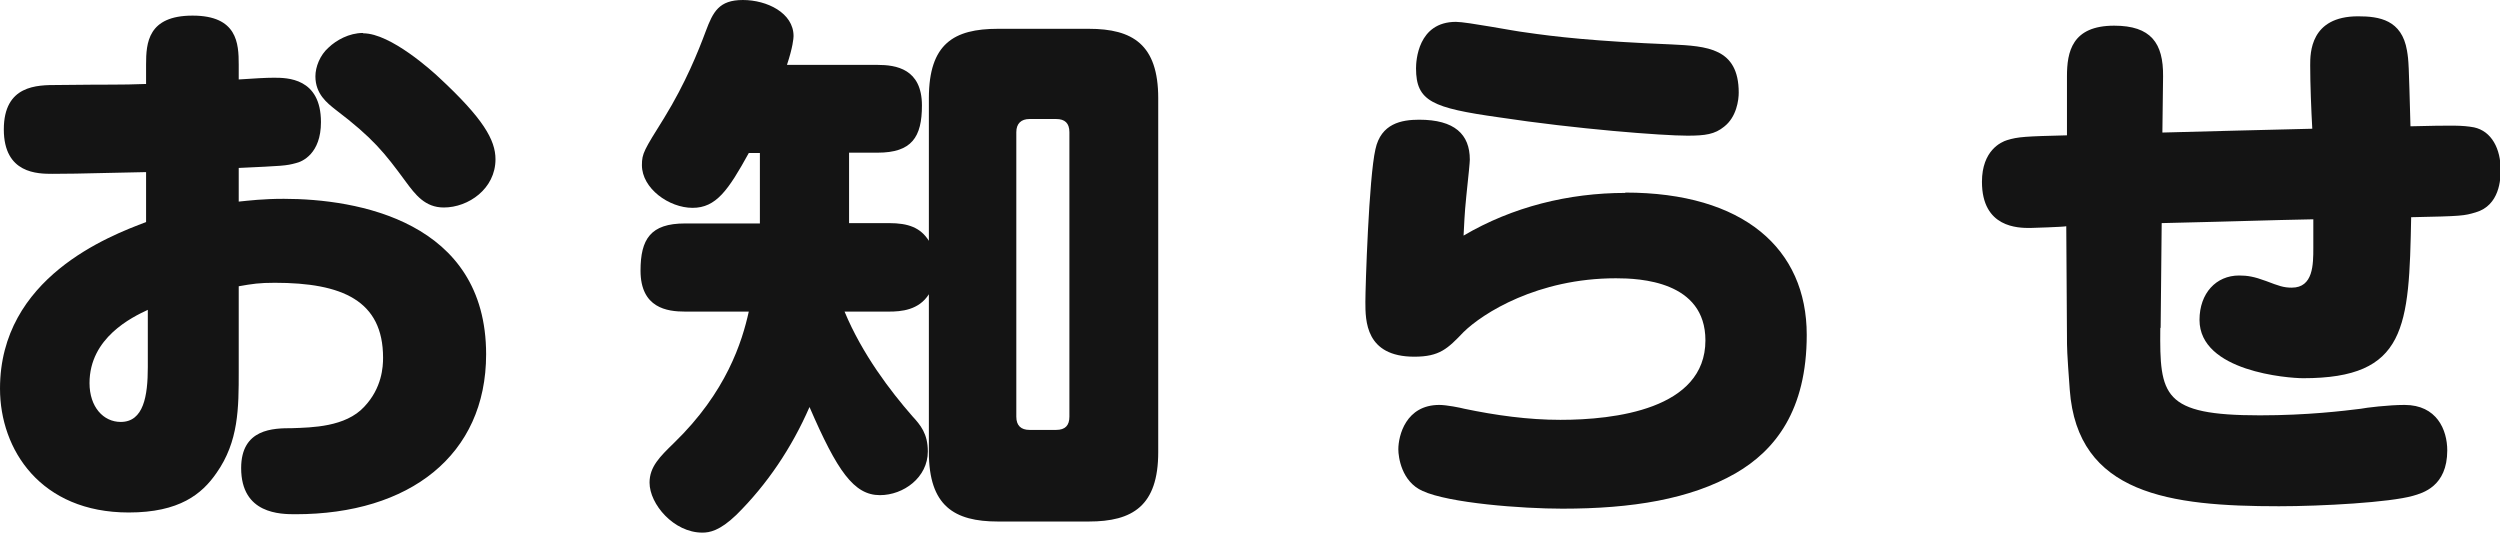
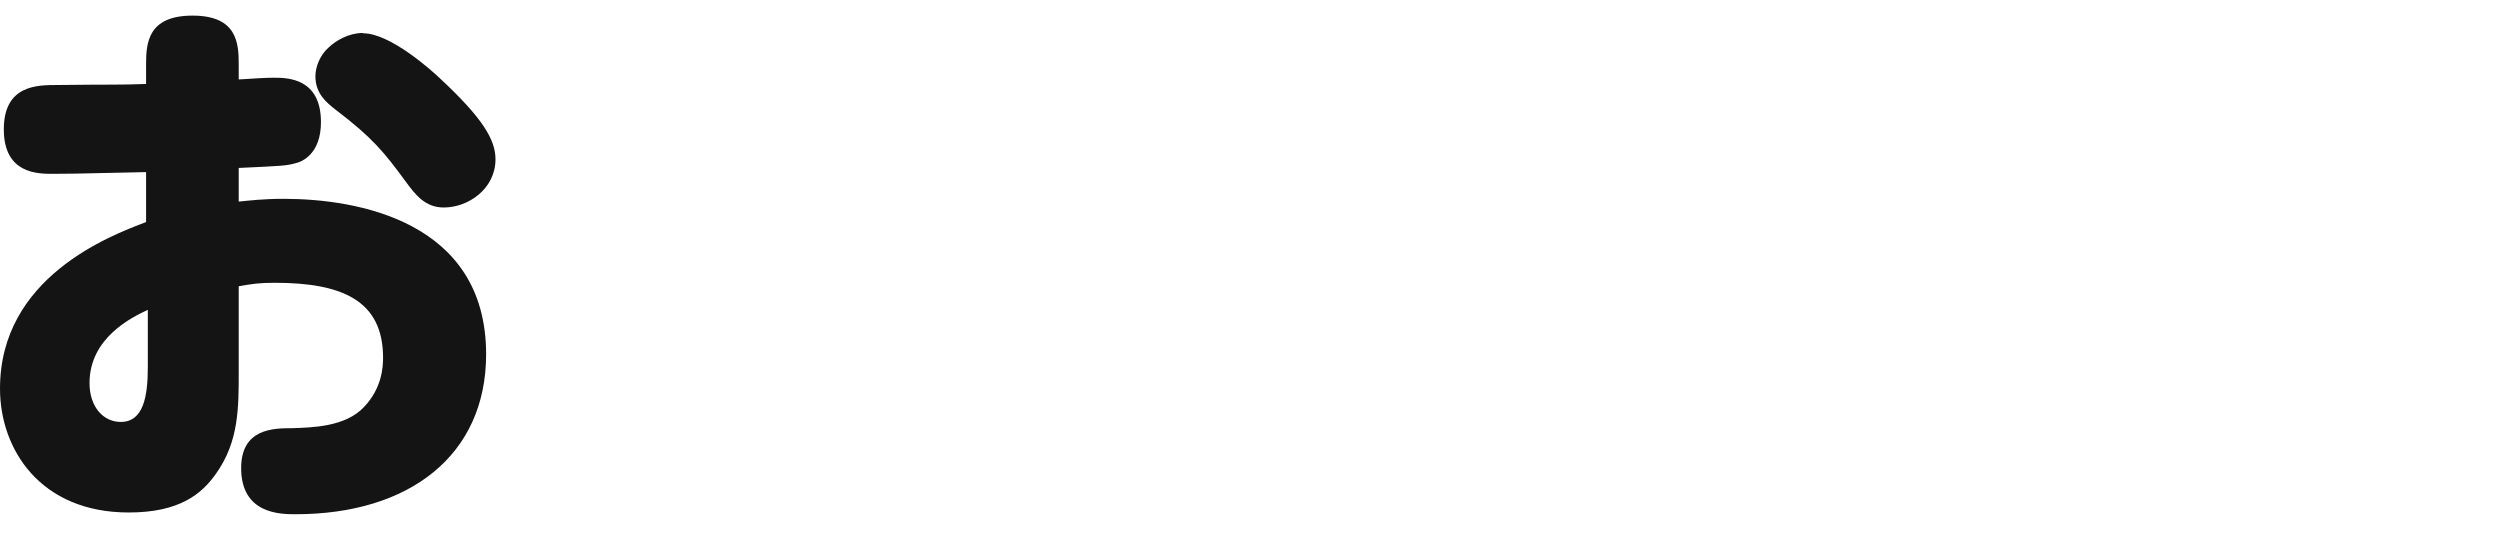
<svg xmlns="http://www.w3.org/2000/svg" viewBox="0 0 72.05 15.35">
  <g fill="#141414">
    <path d="m6.88 5.81c.3-.03.7-.08 1.3-.08 2.11 0 5.83.64 5.83 4.48 0 2.91-2.21 4.61-5.49 4.61-.43 0-1.57 0-1.57-1.33 0-1.14.93-1.15 1.47-1.15.56-.02 1.54-.03 2.08-.62.51-.54.54-1.15.54-1.41 0-1.65-1.18-2.16-3.12-2.16-.45 0-.64.03-1.04.1v2.45c0 1.06 0 2.02-.64 2.93-.42.61-1.07 1.14-2.53 1.14-2.54 0-3.71-1.81-3.71-3.57 0-3.2 3.15-4.4 4.21-4.8v-1.44c-2.13.05-2.37.05-2.69.05-.43 0-1.41 0-1.41-1.28s.96-1.28 1.54-1.28c1.62-.02 1.75 0 2.56-.03v-.56c0-.62.05-1.41 1.34-1.41s1.33.8 1.33 1.41v.43c.45-.03.78-.05 1.01-.05.38 0 1.36 0 1.36 1.28 0 .91-.54 1.14-.72 1.18-.29.08-.38.08-1.65.14v.98zm-2.62 3.12c-.45.21-1.68.8-1.68 2.11 0 .69.4 1.12.9 1.12.66 0 .78-.75.78-1.58zm6.21-7.97c.79 0 2 1.1 2.19 1.28 1.26 1.17 1.62 1.79 1.62 2.35 0 .85-.78 1.39-1.49 1.39-.54 0-.82-.37-1.1-.75-.61-.83-.94-1.25-2.02-2.07-.24-.19-.58-.45-.58-.96 0-.27.13-.61.38-.83.22-.21.59-.42.99-.42z" />
-     <path d="m19.74 8.98c-.51 0-1.28-.1-1.28-1.18 0-.91.29-1.36 1.28-1.36h2.16v-2.03h-.32c-.59 1.07-.94 1.58-1.62 1.58s-1.46-.56-1.46-1.23c0-.34.06-.43.64-1.36.62-1.01.98-1.91 1.2-2.5.21-.56.38-.9 1.07-.9s1.46.37 1.46 1.04c0 .06-.02.32-.19.83h2.61c.53 0 1.28.11 1.28 1.17 0 .91-.29 1.36-1.28 1.36h-.82v2.03h1.15c.56 0 .91.13 1.15.51v-4.11c0-1.57.72-2 1.99-2h2.62c1.26 0 2 .45 2 2v10.2c0 1.55-.74 2-2 2h-2.62c-1.26 0-1.99-.45-1.99-2v-4.55c-.29.46-.8.5-1.15.5h-1.28c.51 1.23 1.33 2.3 1.95 3.01.24.26.45.51.45 1.02 0 .75-.7 1.26-1.38 1.26-.75 0-1.23-.69-2.03-2.54-.51 1.17-1.22 2.23-2.11 3.11-.48.46-.77.51-.98.51-.82 0-1.52-.82-1.52-1.44 0-.46.3-.75.7-1.14 1.52-1.47 1.97-2.93 2.16-3.79h-1.86zm11.08-5.17c0-.26-.13-.38-.38-.38h-.77c-.24 0-.38.13-.38.38v8.2c0 .26.14.38.38.38h.77c.26 0 .38-.13.38-.38z" />
-     <path d="m46.84 5.55c3.41 0 5.23 1.62 5.23 4.1 0 2.18-.91 3.33-2.05 3.99-1.31.75-2.99 1.02-4.99 1.02-1.17 0-3.27-.16-4.03-.51-.61-.27-.7-.98-.7-1.2 0-.4.22-1.28 1.18-1.28.21 0 .61.08.72.11.91.19 1.84.32 2.77.32 1.55 0 4.18-.3 4.18-2.29 0-1.71-1.89-1.79-2.58-1.79-2.26 0-3.84 1.01-4.39 1.55-.46.48-.69.71-1.42.71-1.41 0-1.41-1.04-1.41-1.58 0-.42.1-3.58.29-4.4.16-.74.75-.85 1.26-.85 1.02 0 1.46.42 1.46 1.15q0 .11-.1 1.04c-.06.58-.06.83-.08 1.15 1.41-.83 3.03-1.23 4.66-1.23zm2.85-1.9c-.27.22-.54.26-1.06.26-.72 0-3.2-.19-5.44-.53-1.91-.27-2.38-.46-2.38-1.41 0-.21.05-1.34 1.15-1.34.32 0 1.7.27 1.98.3.88.13 2.02.26 4.23.35 1.02.05 1.94.1 1.94 1.39 0 .21-.06.7-.42.98z" />
-     <path d="m62.26 9.46c-.02 1.94.06 2.51 2.87 2.51 1.38 0 2.42-.13 2.91-.19.14-.03.8-.11 1.26-.11.93 0 1.23.72 1.23 1.31 0 1.04-.71 1.23-.99 1.31-.67.19-2.62.3-3.86.3-3.14 0-5.81-.34-6.03-3.36-.08-1.09-.08-1.2-.08-1.54l-.02-3.17c-.06.02-1.01.05-1.04.05-.34 0-1.39 0-1.39-1.33 0-.91.56-1.15.72-1.2.32-.1.54-.11 1.73-.14v-1.7c0-.7.14-1.46 1.36-1.46 1.06 0 1.42.5 1.41 1.46l-.02 1.62c1.97-.05 2.19-.06 4.32-.11-.03-.54-.06-1.28-.06-1.83 0-.35 0-1.41 1.38-1.41.61 0 1.26.1 1.41.99.05.3.05.37.1 2.18 1.25-.03 1.49-.03 1.83.03.51.11.77.62.77 1.23 0 .26-.03 1.02-.72 1.22-.34.1-.38.11-1.86.14-.06 3.17-.13 4.64-3.11 4.64-.43 0-2.99-.19-2.99-1.68 0-.77.48-1.28 1.14-1.28.24 0 .43.03.78.16.37.14.5.19.74.19.62 0 .62-.67.62-1.15v-.82c-1.5.03-1.79.05-4.37.11l-.03 3.01z" />
  </g>
</svg>